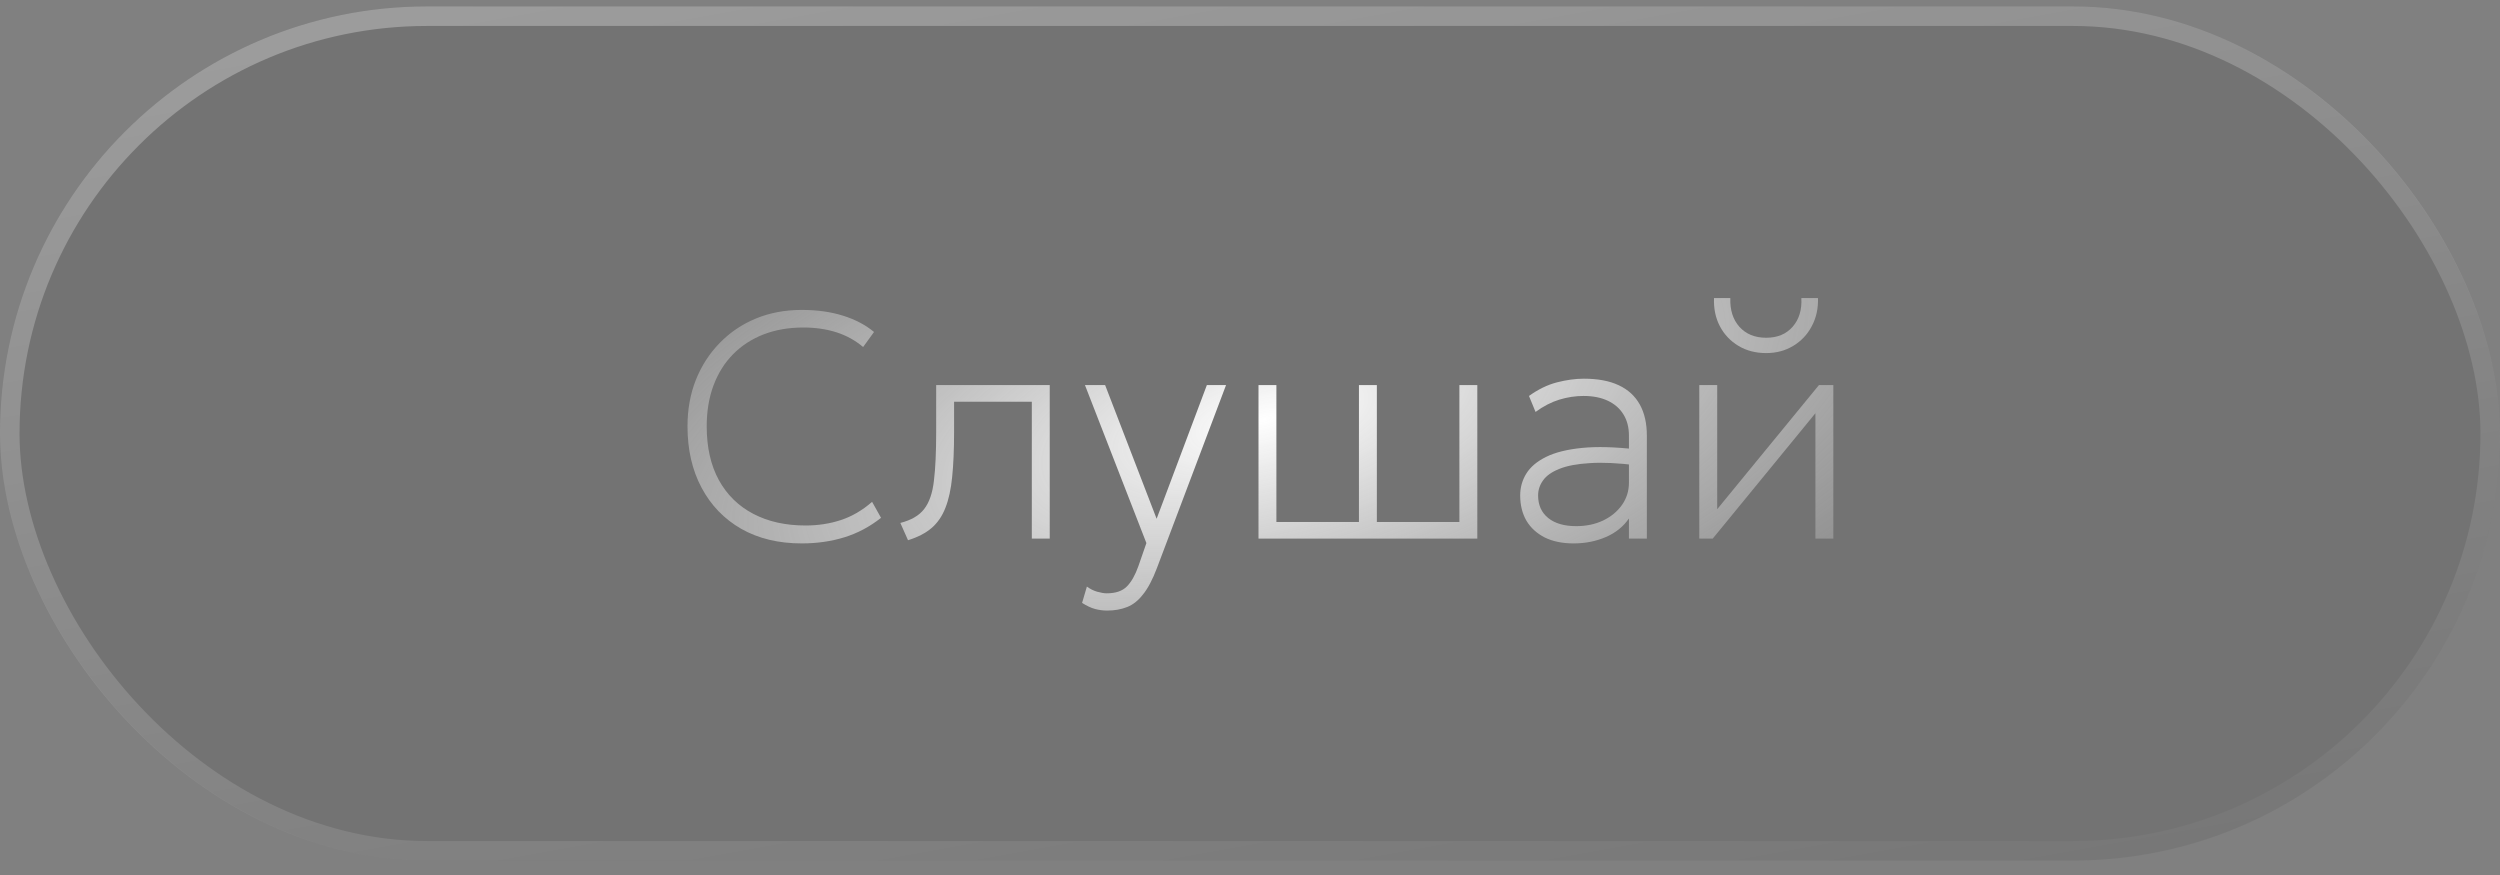
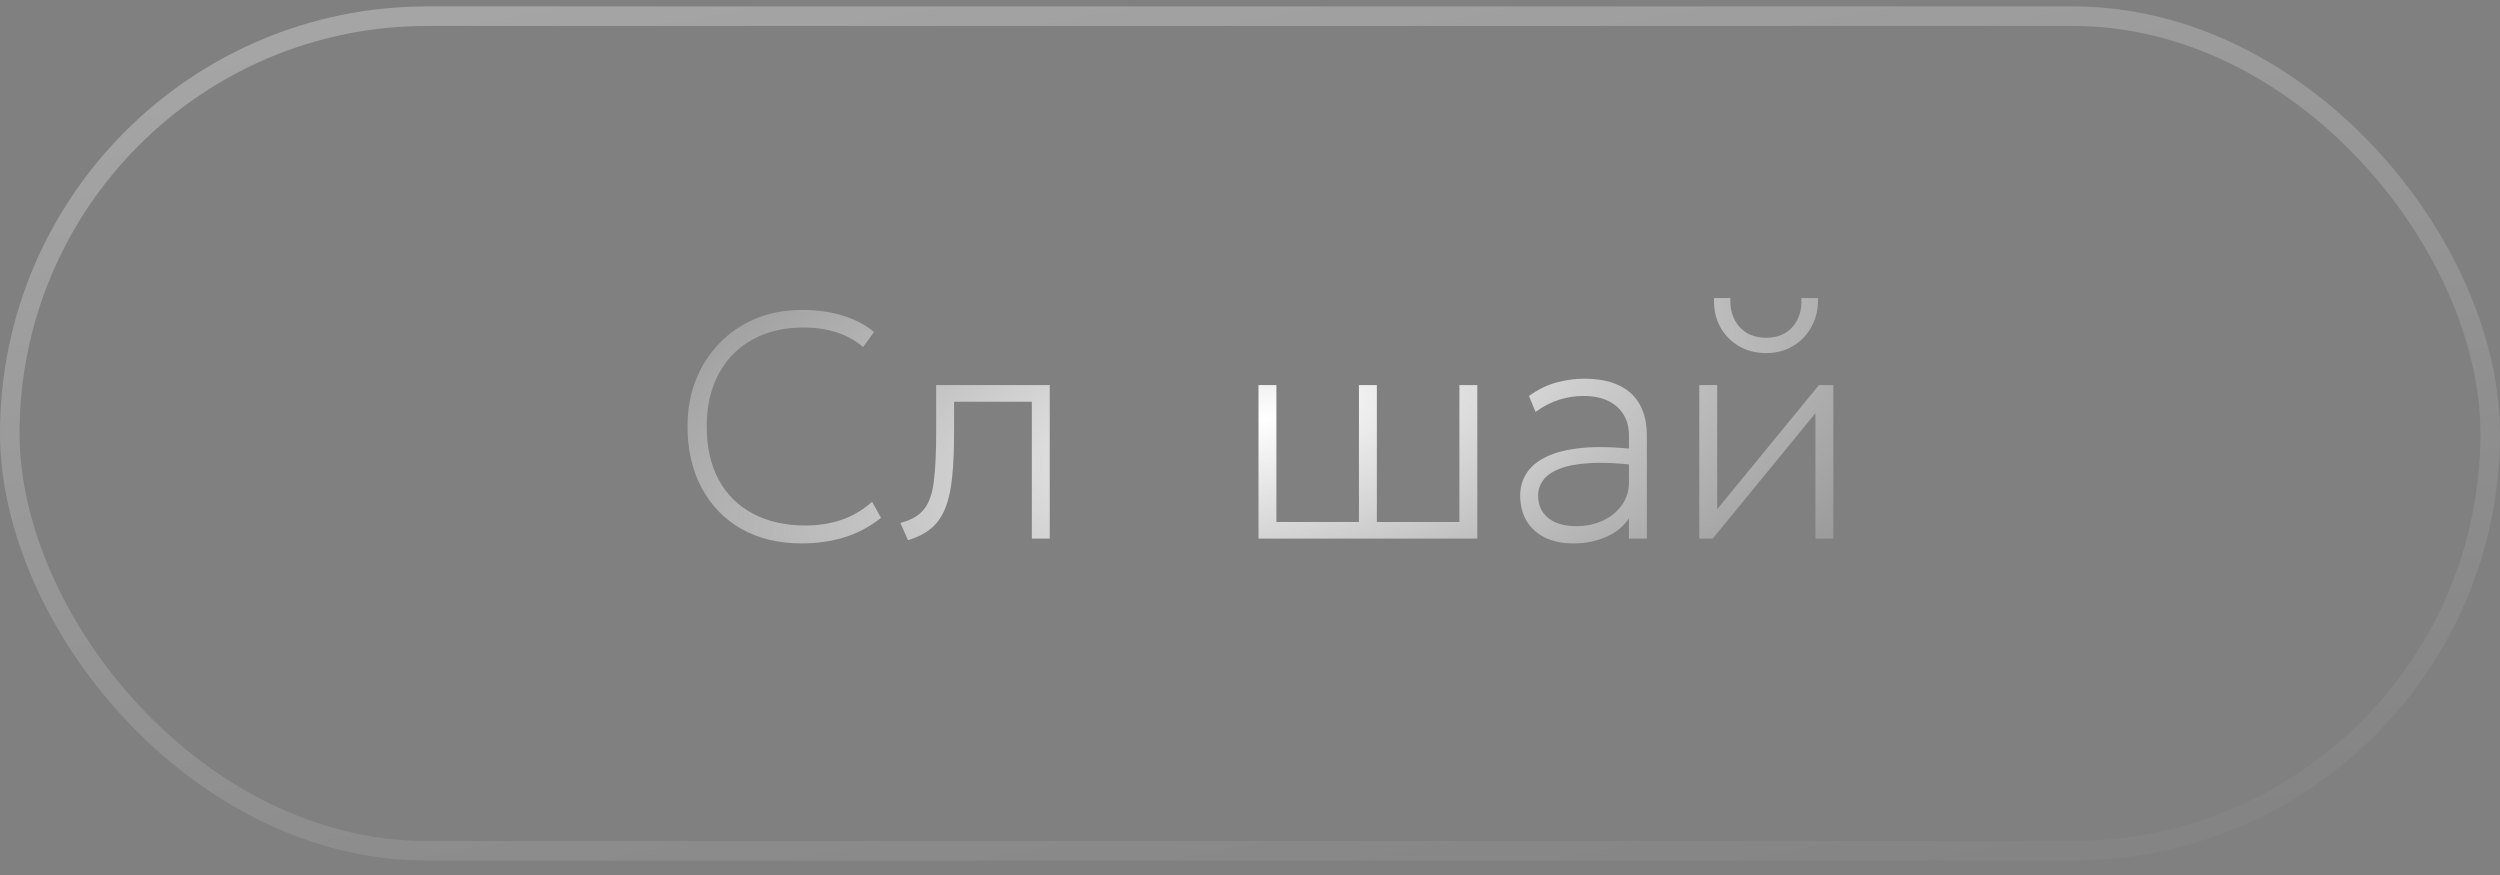
<svg xmlns="http://www.w3.org/2000/svg" width="120" height="42" viewBox="0 0 120 42" fill="none">
  <rect x="0" y="0" width="120" height="42" fill="#808080" stroke="none" />
  <g data-figma-bg-blur-radius="13.1275">
-     <rect x="0" y="0.308" width="120" height="41" rx="20.5" fill="black" fill-opacity="0.1" />
    <rect x="0.469" y="0.777" width="119.062" height="40.062" rx="20.031" stroke="url(#paint0_linear_117_1233)" stroke-opacity="0.5" stroke-width="0.938" />
  </g>
  <path d="M38.482 26.084C37.371 26.084 36.404 25.851 35.58 25.385C34.761 24.914 34.126 24.257 33.676 23.412C33.225 22.568 33 21.585 33 20.464C33 19.656 33.133 18.914 33.4 18.238C33.671 17.558 34.052 16.966 34.544 16.465C35.035 15.958 35.613 15.567 36.279 15.29C36.949 15.014 37.684 14.876 38.482 14.876C39.219 14.876 39.88 14.968 40.463 15.152C41.052 15.336 41.548 15.597 41.953 15.935L41.43 16.657C41.057 16.34 40.629 16.104 40.148 15.95C39.667 15.797 39.137 15.72 38.559 15.72C37.863 15.72 37.228 15.83 36.655 16.05C36.087 16.27 35.598 16.588 35.188 17.002C34.784 17.412 34.472 17.908 34.252 18.491C34.032 19.075 33.922 19.733 33.922 20.464C33.922 21.473 34.116 22.332 34.505 23.044C34.894 23.75 35.444 24.29 36.156 24.663C36.867 25.037 37.704 25.224 38.666 25.224C39.265 25.224 39.831 25.137 40.363 24.963C40.901 24.784 41.4 24.492 41.86 24.088L42.29 24.855C41.748 25.285 41.159 25.597 40.524 25.792C39.895 25.986 39.214 26.084 38.482 26.084Z" fill="url(#paint1_radial_117_1233)" />
  <path d="M43.585 25.93L43.216 25.101C43.738 24.968 44.12 24.745 44.36 24.433C44.606 24.116 44.762 23.663 44.828 23.074C44.9 22.486 44.936 21.713 44.936 20.756V18.484H50.387V25.853H49.527V19.282H45.796V20.756C45.796 21.585 45.765 22.297 45.704 22.89C45.647 23.479 45.54 23.973 45.381 24.372C45.228 24.771 45.005 25.096 44.713 25.347C44.427 25.592 44.05 25.787 43.585 25.93Z" fill="url(#paint2_radial_117_1233)" />
-   <path d="M53.138 29.308C52.949 29.308 52.757 29.282 52.562 29.231C52.373 29.18 52.166 29.083 51.94 28.939L52.171 28.156C52.324 28.269 52.488 28.351 52.662 28.402C52.841 28.453 52.995 28.479 53.123 28.479C53.553 28.479 53.875 28.369 54.09 28.149C54.305 27.934 54.489 27.609 54.643 27.174L55.027 26.068L52.078 18.484H53.046L55.518 24.901L57.929 18.484H58.85L55.533 27.266C55.324 27.819 55.101 28.241 54.865 28.532C54.635 28.829 54.379 29.031 54.098 29.139C53.816 29.251 53.496 29.308 53.138 29.308Z" fill="url(#paint3_radial_117_1233)" />
  <path d="M60.408 25.853V18.484H61.267V25.055H65.229V18.484H66.089V25.055H70.051V18.484H70.911V25.853H60.408Z" fill="url(#paint4_radial_117_1233)" />
  <path d="M75.533 26.084C74.996 26.084 74.535 25.989 74.151 25.8C73.767 25.605 73.473 25.336 73.268 24.994C73.068 24.645 72.969 24.241 72.969 23.781C72.969 23.402 73.066 23.054 73.26 22.737C73.46 22.414 73.777 22.145 74.212 21.931C74.647 21.716 75.221 21.572 75.932 21.501C76.644 21.429 77.514 21.452 78.543 21.57L78.589 22.337C77.683 22.225 76.923 22.189 76.308 22.23C75.699 22.266 75.213 22.358 74.85 22.506C74.486 22.65 74.225 22.834 74.067 23.059C73.908 23.279 73.829 23.52 73.829 23.781C73.829 24.241 73.99 24.602 74.312 24.863C74.635 25.124 75.082 25.255 75.656 25.255C76.137 25.255 76.567 25.165 76.946 24.986C77.329 24.802 77.632 24.553 77.852 24.241C78.077 23.924 78.189 23.566 78.189 23.166V20.91C78.189 20.515 78.102 20.178 77.928 19.896C77.754 19.61 77.504 19.39 77.176 19.236C76.853 19.083 76.465 19.006 76.009 19.006C75.62 19.006 75.234 19.065 74.85 19.182C74.466 19.3 74.084 19.497 73.706 19.773L73.391 19.006C73.831 18.689 74.279 18.471 74.734 18.353C75.19 18.236 75.62 18.177 76.024 18.177C76.695 18.177 77.253 18.282 77.698 18.491C78.148 18.701 78.486 19.011 78.712 19.42C78.937 19.825 79.049 20.321 79.049 20.91V25.853H78.189V24.886C77.923 25.275 77.555 25.572 77.084 25.776C76.613 25.981 76.096 26.084 75.533 26.084Z" fill="url(#paint5_radial_117_1233)" />
  <path d="M81.566 25.853V18.484H82.426V24.441L87.309 18.484H88V25.853H87.14V19.835L82.211 25.853H81.566ZM84.776 16.948C84.274 16.948 83.831 16.833 83.447 16.603C83.064 16.373 82.767 16.061 82.557 15.666C82.347 15.267 82.252 14.814 82.273 14.308H83.056C83.035 14.876 83.181 15.336 83.493 15.69C83.811 16.038 84.238 16.212 84.776 16.212C85.313 16.212 85.735 16.038 86.042 15.69C86.355 15.336 86.495 14.876 86.465 14.308H87.263C87.278 14.809 87.179 15.26 86.964 15.659C86.754 16.058 86.457 16.373 86.073 16.603C85.694 16.833 85.262 16.948 84.776 16.948Z" fill="url(#paint6_radial_117_1233)" />
  <defs>
    <clipPath id="bgblur_0_117_1233_clip_path" transform="translate(13.127 12.82)">
-       <rect x="0" y="0.308" width="120" height="41" rx="20.5" />
-     </clipPath>
+       </clipPath>
    <linearGradient id="paint0_linear_117_1233" x1="-15.878" y1="-36.405" x2="2.498" y2="65.356" gradientUnits="userSpaceOnUse">
      <stop stop-color="white" />
      <stop offset="1" stop-color="white" stop-opacity="0" />
    </linearGradient>
    <radialGradient id="paint1_radial_117_1233" cx="0" cy="0" r="1" gradientUnits="userSpaceOnUse" gradientTransform="translate(60.722 20.096) rotate(-13.867) scale(64.683 27.104)">
      <stop stop-color="white" />
      <stop offset="1" stop-color="#999999" stop-opacity="0" />
    </radialGradient>
    <radialGradient id="paint2_radial_117_1233" cx="0" cy="0" r="1" gradientUnits="userSpaceOnUse" gradientTransform="translate(60.722 20.096) rotate(-13.867) scale(64.683 27.104)">
      <stop stop-color="white" />
      <stop offset="1" stop-color="#999999" stop-opacity="0" />
    </radialGradient>
    <radialGradient id="paint3_radial_117_1233" cx="0" cy="0" r="1" gradientUnits="userSpaceOnUse" gradientTransform="translate(60.722 20.096) rotate(-13.867) scale(64.683 27.104)">
      <stop stop-color="white" />
      <stop offset="1" stop-color="#999999" stop-opacity="0" />
    </radialGradient>
    <radialGradient id="paint4_radial_117_1233" cx="0" cy="0" r="1" gradientUnits="userSpaceOnUse" gradientTransform="translate(60.722 20.096) rotate(-13.867) scale(64.683 27.104)">
      <stop stop-color="white" />
      <stop offset="1" stop-color="#999999" stop-opacity="0" />
    </radialGradient>
    <radialGradient id="paint5_radial_117_1233" cx="0" cy="0" r="1" gradientUnits="userSpaceOnUse" gradientTransform="translate(60.722 20.096) rotate(-13.867) scale(64.683 27.104)">
      <stop stop-color="white" />
      <stop offset="1" stop-color="#999999" stop-opacity="0" />
    </radialGradient>
    <radialGradient id="paint6_radial_117_1233" cx="0" cy="0" r="1" gradientUnits="userSpaceOnUse" gradientTransform="translate(60.722 20.096) rotate(-13.867) scale(64.683 27.104)">
      <stop stop-color="white" />
      <stop offset="1" stop-color="#999999" stop-opacity="0" />
    </radialGradient>
  </defs>
</svg>